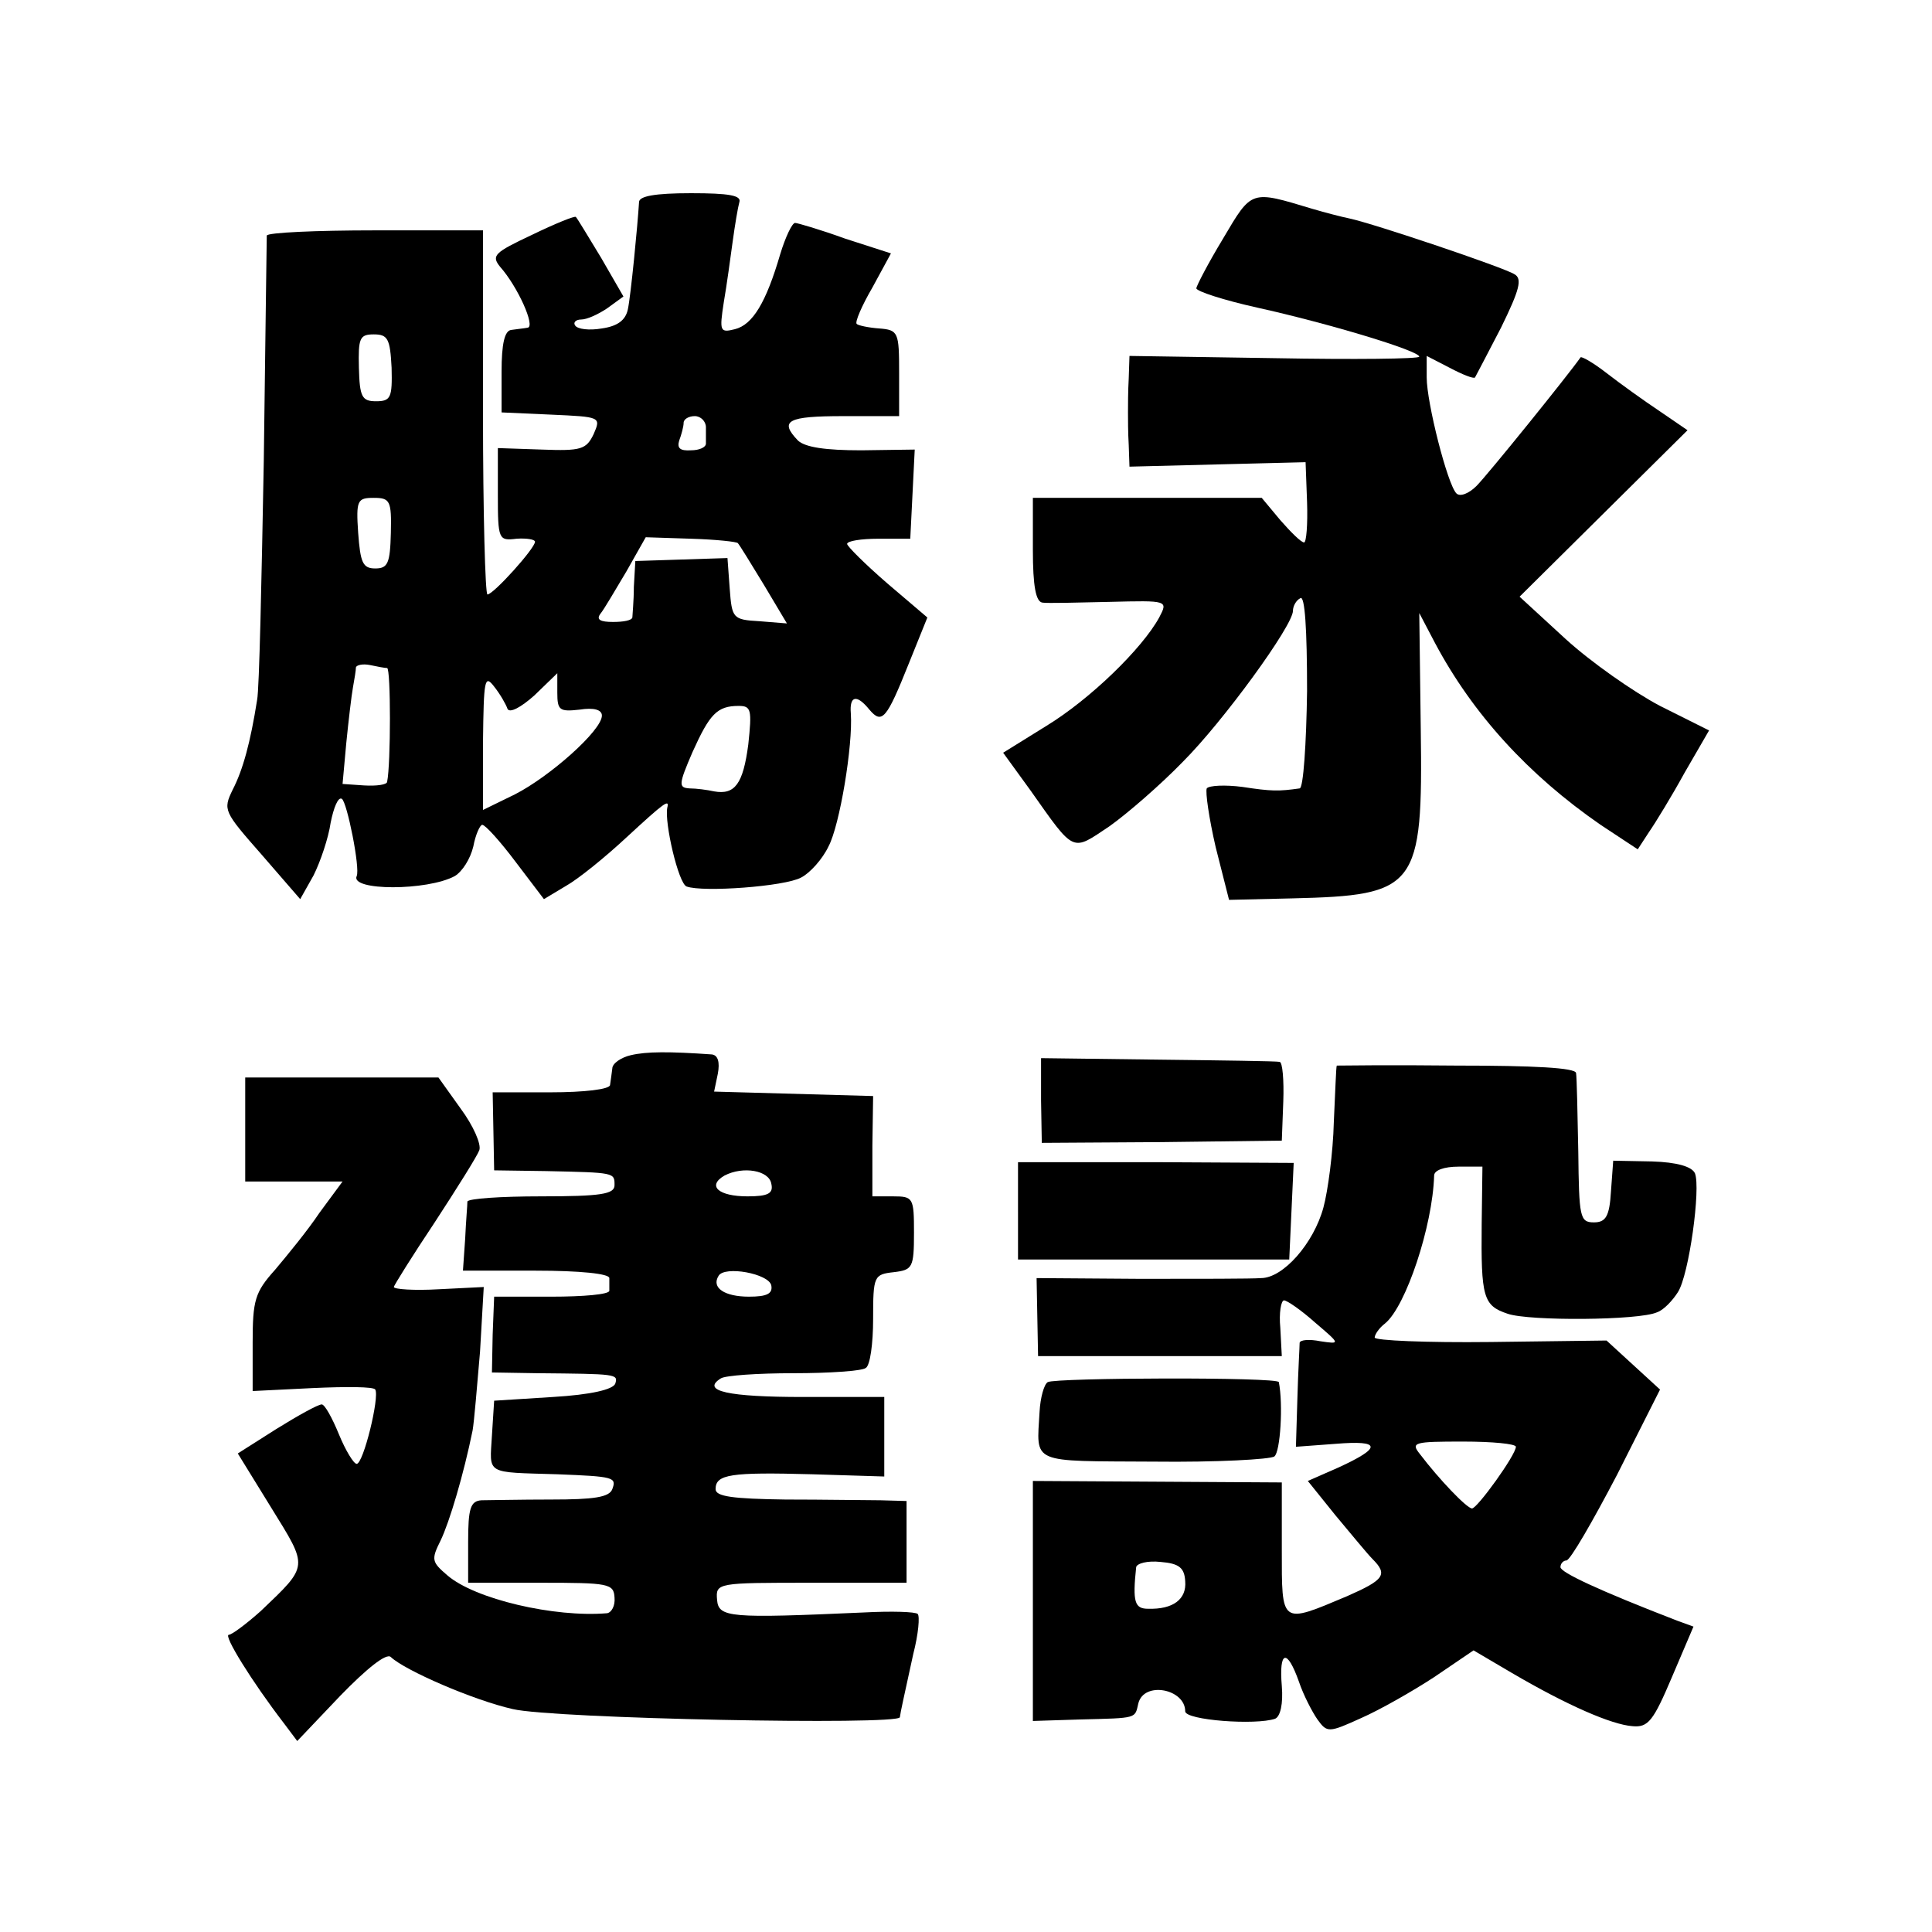
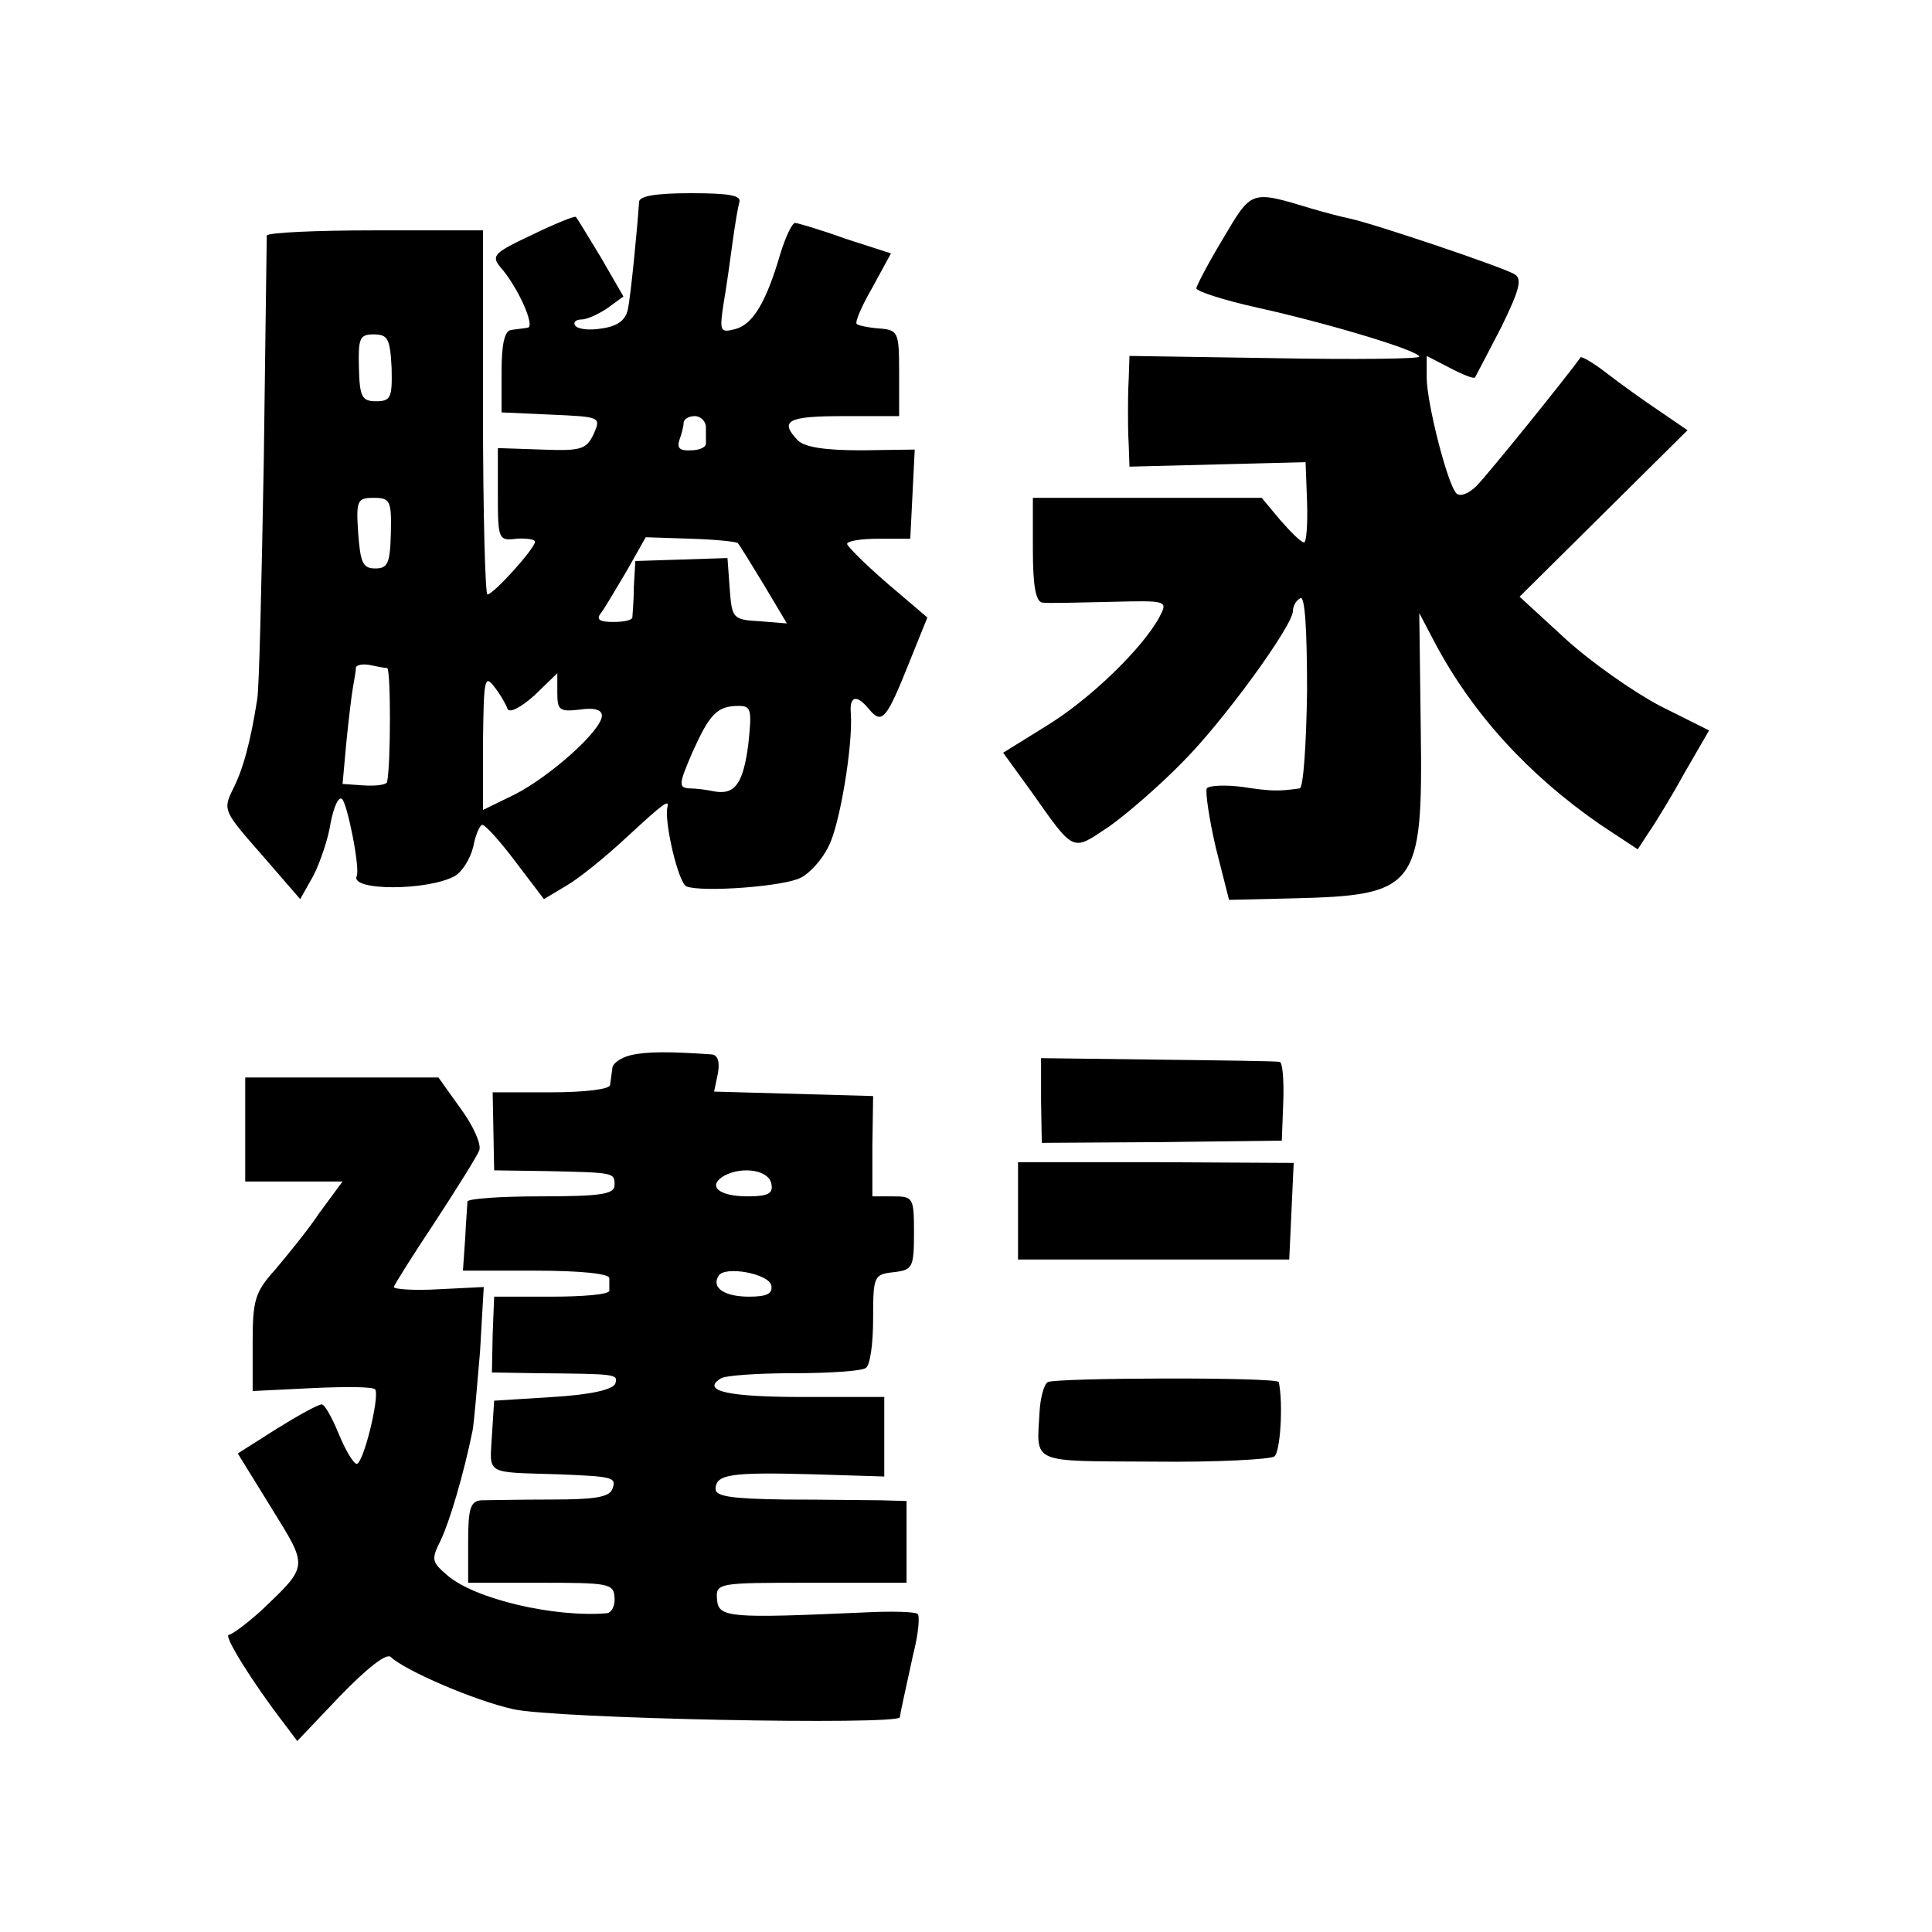
<svg xmlns="http://www.w3.org/2000/svg" version="1.0" width="260pt" height="260pt" viewBox="0 0 260 260" preserveAspectRatio="xMidYMid meet">
  <g transform="translate(0,260) scale(0.1,-0.1)" fill="#000000" stroke="none">
    <path d="M860 2328 c-2 -32 -11 -125 -15 -144 -3 -15 -14 -23 -35 -26 -17 -3 -33 -1 -36 4 -3 4 1 8 8 8 8 0 23 7 35 15 l22 16 -30 52 c-17 28 -32 53 -34 55 -1 2 -28 -9 -59 -24 -51 -24 -55 -28 -43 -43 24 -27 48 -81 37 -82 -5 -1 -16 -2 -22 -3 -9 -1 -13 -19 -13 -56 l0 -55 67 -3 c66 -3 67 -3 57 -26 -10 -21 -17 -23 -70 -21 l-59 2 0 -63 c0 -60 1 -62 25 -59 14 1 25 -1 25 -4 0 -9 -56 -71 -64 -71 -3 0 -6 110 -6 245 l0 245 -145 0 c-80 0 -145 -3 -146 -7 0 -5 -2 -141 -4 -303 -3 -162 -6 -307 -9 -322 -9 -57 -19 -94 -33 -121 -13 -27 -12 -29 39 -87 l52 -60 18 32 c9 18 20 50 23 71 4 20 10 35 15 32 7 -4 25 -94 20 -104 -9 -20 95 -20 132 0 10 6 21 23 25 40 3 16 9 29 12 29 4 0 24 -22 45 -50 l38 -50 30 18 c16 9 52 38 81 65 52 48 58 52 55 40 -4 -20 15 -102 26 -106 22 -8 132 0 154 12 12 6 29 25 37 42 15 28 33 136 30 179 -2 24 8 26 25 5 17 -20 23 -13 53 62 l25 62 -54 46 c-30 26 -54 50 -54 53 0 4 19 7 42 7 l43 0 3 60 3 60 -72 -1 c-48 0 -75 4 -85 13 -26 27 -14 33 61 33 l75 0 0 58 c0 55 -1 58 -27 60 -14 1 -28 4 -30 6 -3 2 7 25 21 49 l25 46 -62 20 c-33 12 -64 21 -67 21 -4 0 -13 -19 -20 -42 -19 -65 -37 -95 -61 -101 -20 -5 -21 -3 -15 36 4 23 9 60 12 82 3 22 7 46 9 53 3 9 -14 12 -65 12 -49 0 -70 -4 -70 -12z m-333 -223 c1 -40 -1 -45 -21 -45 -19 0 -22 6 -23 45 -1 40 1 45 20 45 19 0 22 -6 24 -45z m423 -80 c0 -8 0 -18 0 -22 0 -5 -9 -9 -20 -9 -15 -1 -19 3 -16 13 3 8 6 19 6 24 0 5 7 9 15 9 8 0 15 -7 15 -15z m-424 -142 c-1 -41 -4 -48 -21 -48 -17 0 -20 8 -23 48 -3 44 -1 47 21 47 22 0 24 -4 23 -47z m467 -14 c2 -2 18 -28 35 -56 l31 -52 -37 3 c-36 2 -37 4 -40 44 l-3 41 -62 -2 -62 -2 -2 -35 c0 -19 -2 -38 -2 -41 -1 -4 -12 -6 -26 -6 -17 0 -23 3 -17 11 5 6 20 32 35 57 l26 46 61 -2 c33 -1 62 -4 63 -6z m-472 -168 c5 -1 5 -129 0 -153 0 -4 -14 -6 -31 -5 l-29 2 5 55 c3 30 7 64 9 75 2 11 4 23 4 27 1 3 9 5 19 3 9 -2 20 -4 23 -4z m162 -55 c3 -6 18 2 36 18 l31 30 0 -26 c0 -24 3 -26 30 -23 19 3 30 0 30 -8 0 -20 -70 -82 -117 -106 l-43 -21 0 92 c1 83 2 91 15 74 8 -10 16 -24 18 -30z m324 -48 c-7 -53 -18 -68 -46 -63 -9 2 -24 4 -33 4 -15 1 -15 5 4 49 23 51 33 62 62 62 17 0 18 -5 13 -52z" />
    <path d="M1646 2279 c-20 -33 -36 -64 -36 -67 0 -4 37 -16 82 -26 95 -21 218 -58 218 -66 0 -3 -88 -4 -195 -2 l-195 3 -1 -30 c-1 -17 -1 -38 -1 -46 0 -8 0 -28 1 -44 l1 -29 118 3 119 3 2 -54 c1 -30 -1 -54 -4 -54 -4 0 -18 14 -32 30 l-25 30 -154 0 -154 0 0 -70 c0 -49 4 -70 13 -71 6 -1 47 0 90 1 79 2 79 2 67 -21 -23 -42 -93 -110 -152 -146 l-58 -36 37 -51 c60 -85 55 -82 106 -48 24 17 69 56 99 87 54 54 148 183 148 203 0 6 4 14 10 17 6 4 9 -41 9 -125 -1 -71 -5 -131 -10 -131 -28 -4 -38 -4 -77 2 -23 3 -45 2 -48 -2 -2 -5 3 -40 12 -79 l18 -71 85 2 c168 4 176 14 173 228 l-2 156 21 -40 c51 -96 126 -178 223 -245 l50 -33 15 23 c9 13 31 49 48 80 l33 57 -66 33 c-36 19 -93 59 -127 90 l-62 57 113 112 113 112 -38 26 c-21 14 -53 37 -71 51 -18 14 -34 23 -35 21 -16 -23 -125 -158 -140 -173 -10 -10 -22 -15 -27 -10 -12 12 -40 122 -40 156 l0 29 31 -16 c17 -9 32 -15 34 -13 1 2 17 32 35 67 25 51 29 66 18 72 -14 9 -189 68 -222 75 -10 2 -33 8 -50 13 -83 25 -81 26 -120 -40z" />
    <path d="M849 1180 c-13 -3 -25 -11 -25 -18 -1 -7 -2 -16 -3 -22 0 -6 -35 -10 -80 -10 l-78 0 1 -52 1 -53 70 -1 c93 -2 92 -2 92 -19 0 -12 -18 -15 -99 -15 -54 0 -98 -3 -99 -7 0 -5 -2 -27 -3 -50 l-3 -43 98 0 c59 0 99 -4 99 -10 0 -5 0 -13 0 -17 0 -5 -35 -8 -78 -8 l-77 0 -2 -51 -1 -51 61 -1 c107 -1 109 -1 105 -14 -3 -8 -33 -15 -84 -18 l-79 -5 -3 -47 c-3 -53 -10 -49 88 -52 76 -3 80 -4 74 -20 -4 -11 -25 -14 -82 -14 -42 0 -85 -1 -94 -1 -15 -1 -18 -11 -18 -56 l0 -55 98 0 c91 0 98 -1 99 -20 1 -11 -4 -20 -10 -21 -71 -6 -178 19 -215 51 -21 18 -22 21 -9 47 12 25 31 89 43 148 2 11 6 59 10 106 l5 87 -60 -3 c-34 -2 -61 0 -61 3 0 2 25 42 55 87 30 46 57 89 60 97 3 8 -8 33 -25 56 l-30 42 -130 0 -130 0 0 -70 0 -70 66 0 65 0 -31 -42 c-16 -24 -44 -58 -60 -77 -27 -30 -30 -41 -30 -98 l0 -65 81 4 c44 2 82 2 84 -2 6 -10 -16 -100 -25 -100 -4 0 -15 18 -24 40 -9 22 -19 40 -23 40 -5 0 -32 -15 -61 -33 l-52 -33 45 -73 c50 -81 51 -77 -14 -139 -19 -17 -39 -32 -43 -32 -8 0 31 -63 74 -119 l18 -24 58 61 c35 36 62 58 68 52 19 -18 111 -58 164 -70 55 -13 519 -22 521 -11 1 8 5 25 18 85 7 27 9 51 6 54 -3 3 -35 4 -73 2 -180 -8 -195 -7 -197 17 -2 23 0 23 127 23 l128 0 0 55 0 55 -35 1 c-19 0 -77 1 -128 1 -71 1 -94 4 -94 14 0 20 20 23 130 20 l97 -3 0 54 0 53 -109 0 c-101 0 -138 8 -111 25 6 4 50 7 98 7 48 0 92 3 97 7 6 3 10 33 10 66 0 58 1 60 28 63 25 3 27 6 27 53 0 47 -1 49 -28 49 l-28 0 0 68 1 67 -107 3 -107 3 5 24 c3 16 0 25 -8 26 -57 4 -88 4 -109 -1z m189 -173 c3 -13 -4 -17 -32 -17 -39 0 -55 14 -31 28 25 13 60 7 63 -11z m0 -137 c2 -11 -6 -15 -30 -15 -33 0 -51 12 -41 28 8 14 68 3 71 -13z" />
    <path d="M1401 1119 l1 -57 161 1 162 2 2 53 c1 28 -1 53 -5 53 -4 1 -78 2 -164 3 l-157 2 0 -57z" />
-     <path d="M1799 1166 c-1 -1 -2 -35 -4 -76 -1 -41 -8 -93 -14 -115 -13 -48 -54 -95 -84 -95 -12 -1 -85 -1 -162 -1 l-140 1 1 -53 1 -52 164 0 164 0 -2 38 c-2 20 1 37 5 37 4 0 23 -13 42 -30 34 -29 34 -29 7 -25 -15 3 -27 2 -28 -2 0 -5 -2 -38 -3 -74 l-2 -66 54 4 c61 5 62 -5 3 -32 l-41 -18 37 -46 c21 -25 43 -52 50 -59 21 -21 16 -28 -34 -50 -90 -38 -88 -39 -88 63 l0 90 -167 1 -168 1 0 -162 0 -161 63 2 c79 2 74 1 79 22 8 30 63 19 63 -11 0 -12 95 -19 121 -10 7 3 11 20 9 44 -4 48 7 51 23 6 6 -18 18 -41 25 -51 13 -18 15 -18 59 2 25 11 69 36 98 55 l53 36 51 -30 c75 -44 135 -70 163 -72 21 -2 28 7 53 66 l29 68 -22 8 c-106 41 -157 65 -157 72 0 5 4 9 8 9 5 0 35 52 68 115 l58 115 -36 33 -36 33 -156 -2 c-86 -1 -156 2 -156 6 0 4 6 13 14 19 28 23 64 131 66 199 0 7 13 12 33 12 l32 0 -1 -77 c-1 -99 2 -110 35 -121 29 -10 177 -9 201 2 9 3 21 16 28 27 15 23 31 140 23 160 -4 9 -24 15 -58 16 l-52 1 -3 -41 c-2 -34 -7 -42 -23 -42 -19 0 -20 7 -21 95 -1 52 -2 100 -3 106 -1 7 -56 10 -161 10 -88 1 -160 0 -161 0z m241 -513 c0 -11 -52 -83 -59 -83 -7 0 -45 40 -70 73 -13 16 -8 17 58 17 39 0 71 -3 71 -7z m-445 -181 c2 -24 -16 -38 -50 -37 -18 0 -21 9 -16 56 1 5 15 9 33 7 25 -2 32 -8 33 -26z" />
    <path d="M1370 970 l0 -65 183 0 182 0 3 65 3 65 -186 1 -185 0 0 -66z" />
    <path d="M1410 740 c-5 -3 -10 -21 -11 -40 -4 -71 -14 -66 154 -67 83 -1 157 3 162 7 8 6 12 70 6 100 -1 7 -301 6 -311 0z" />
  </g>
</svg>